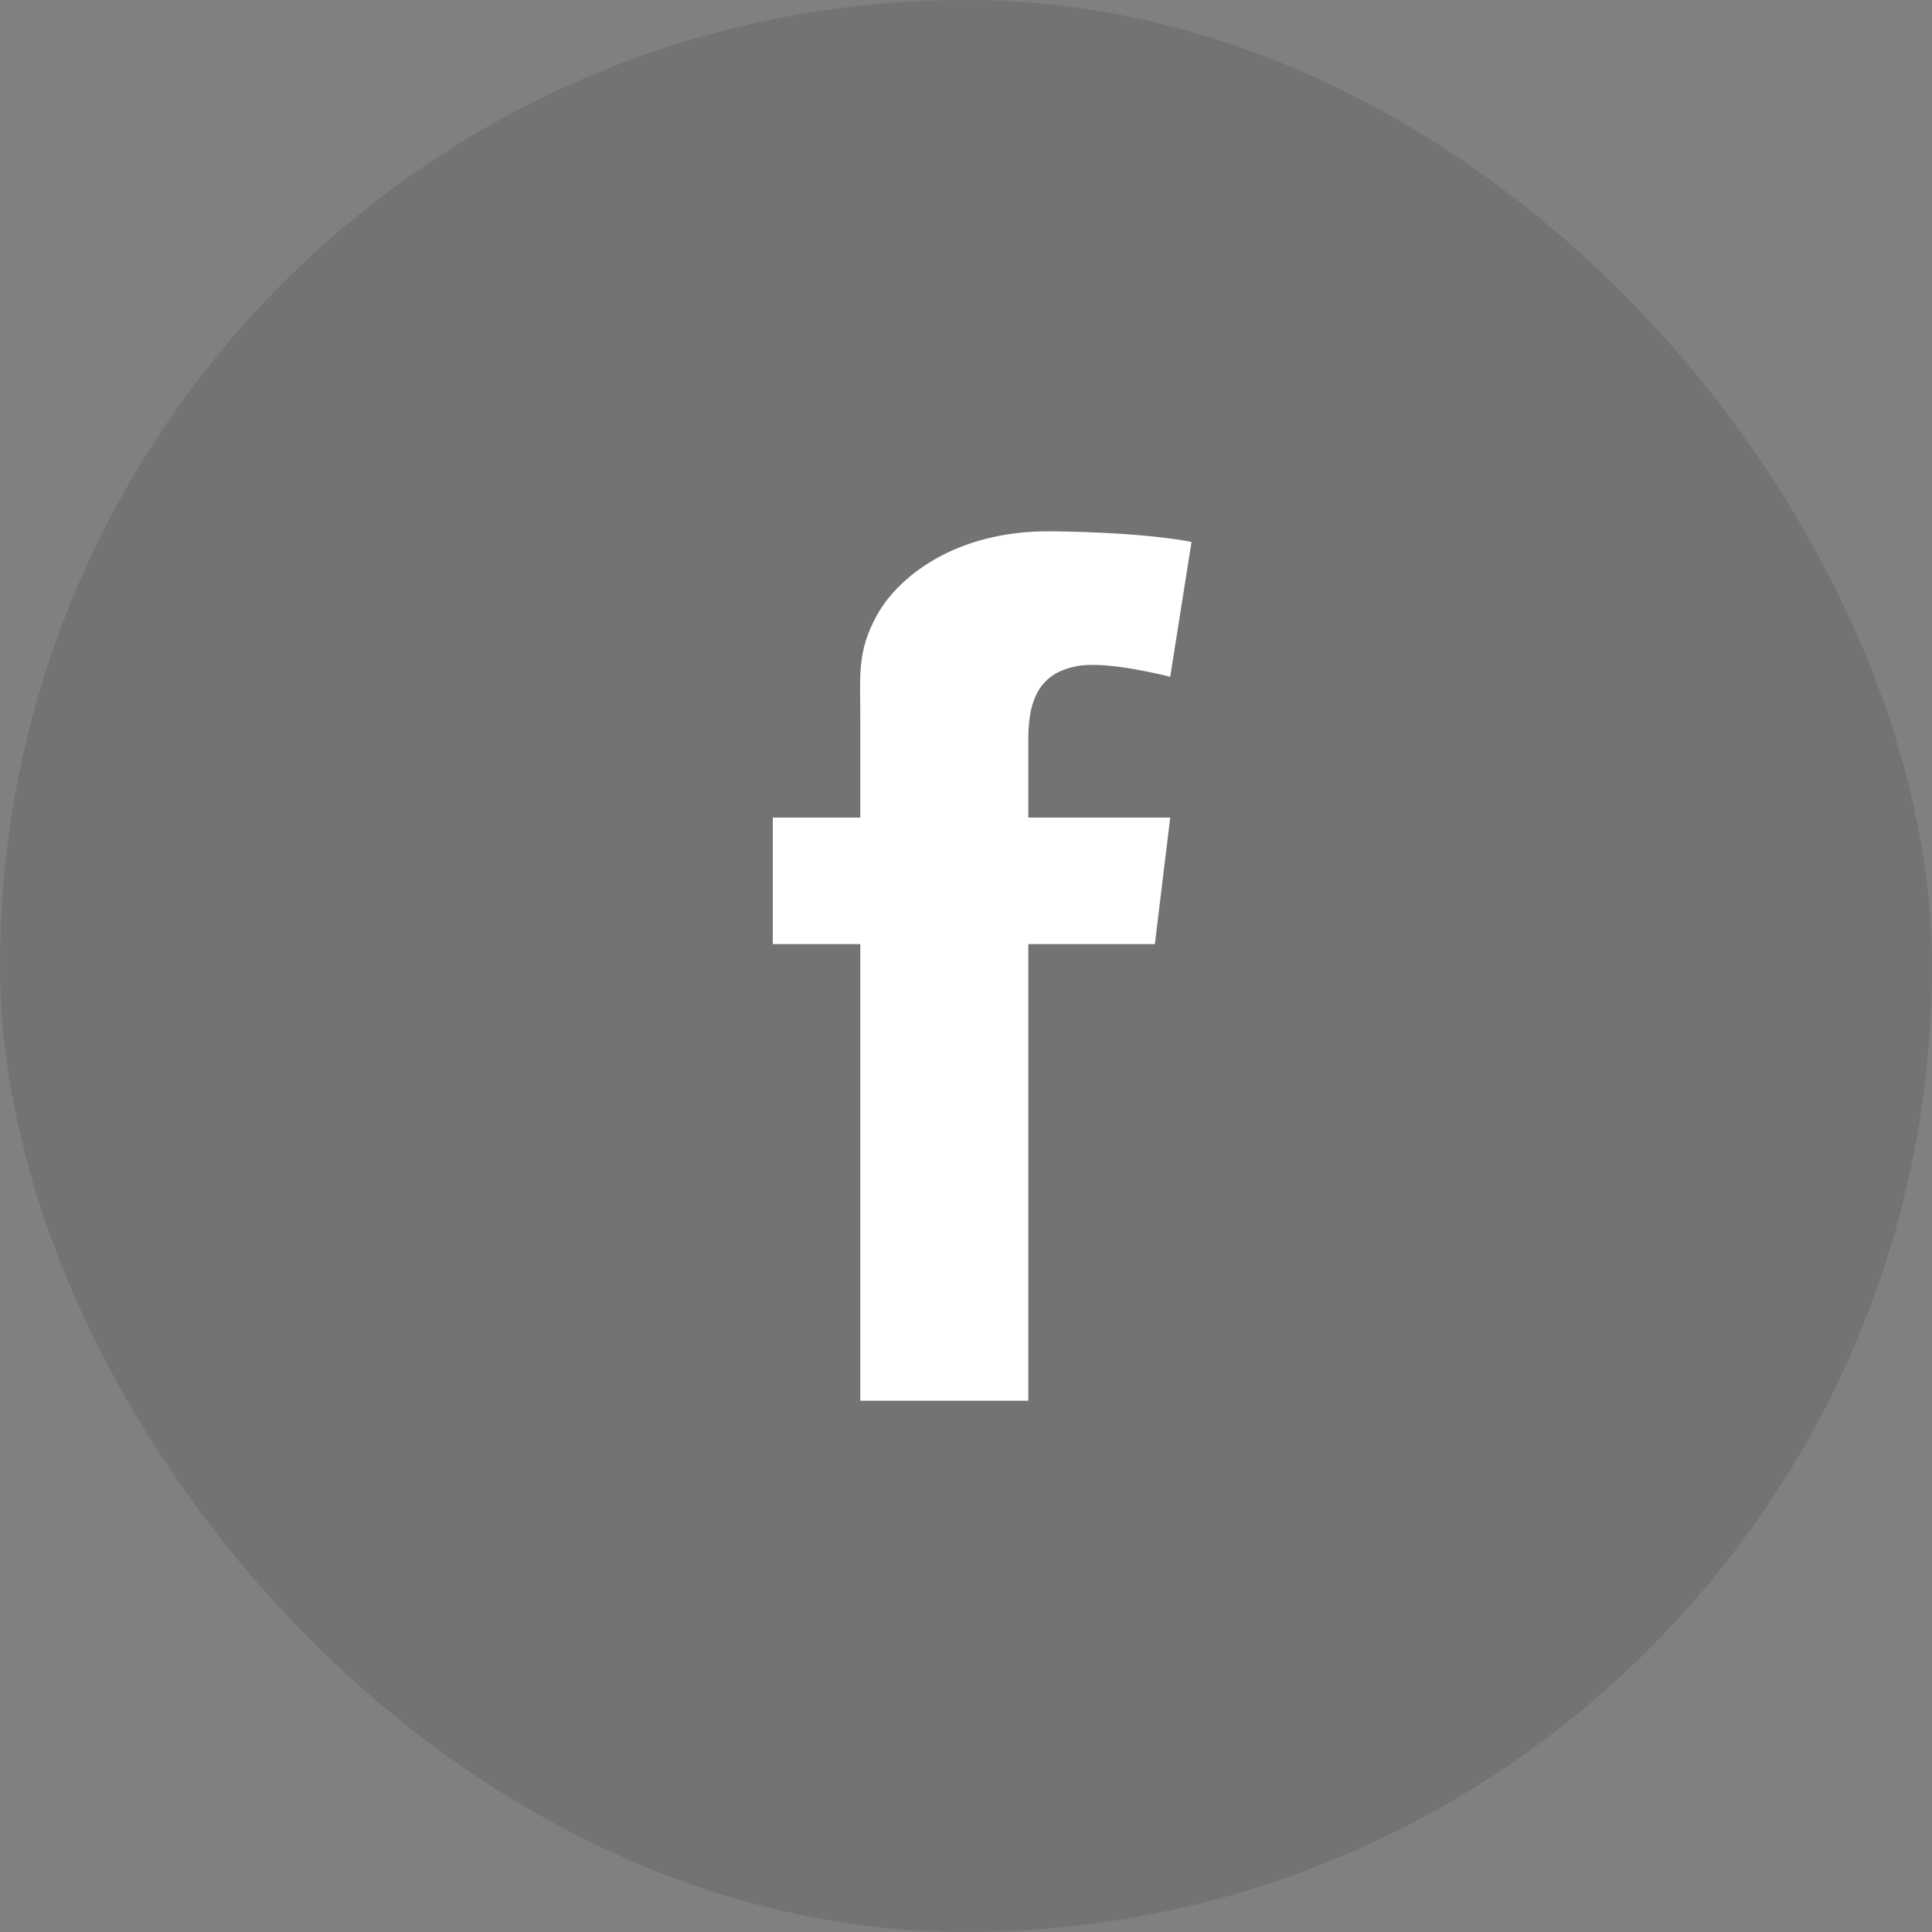
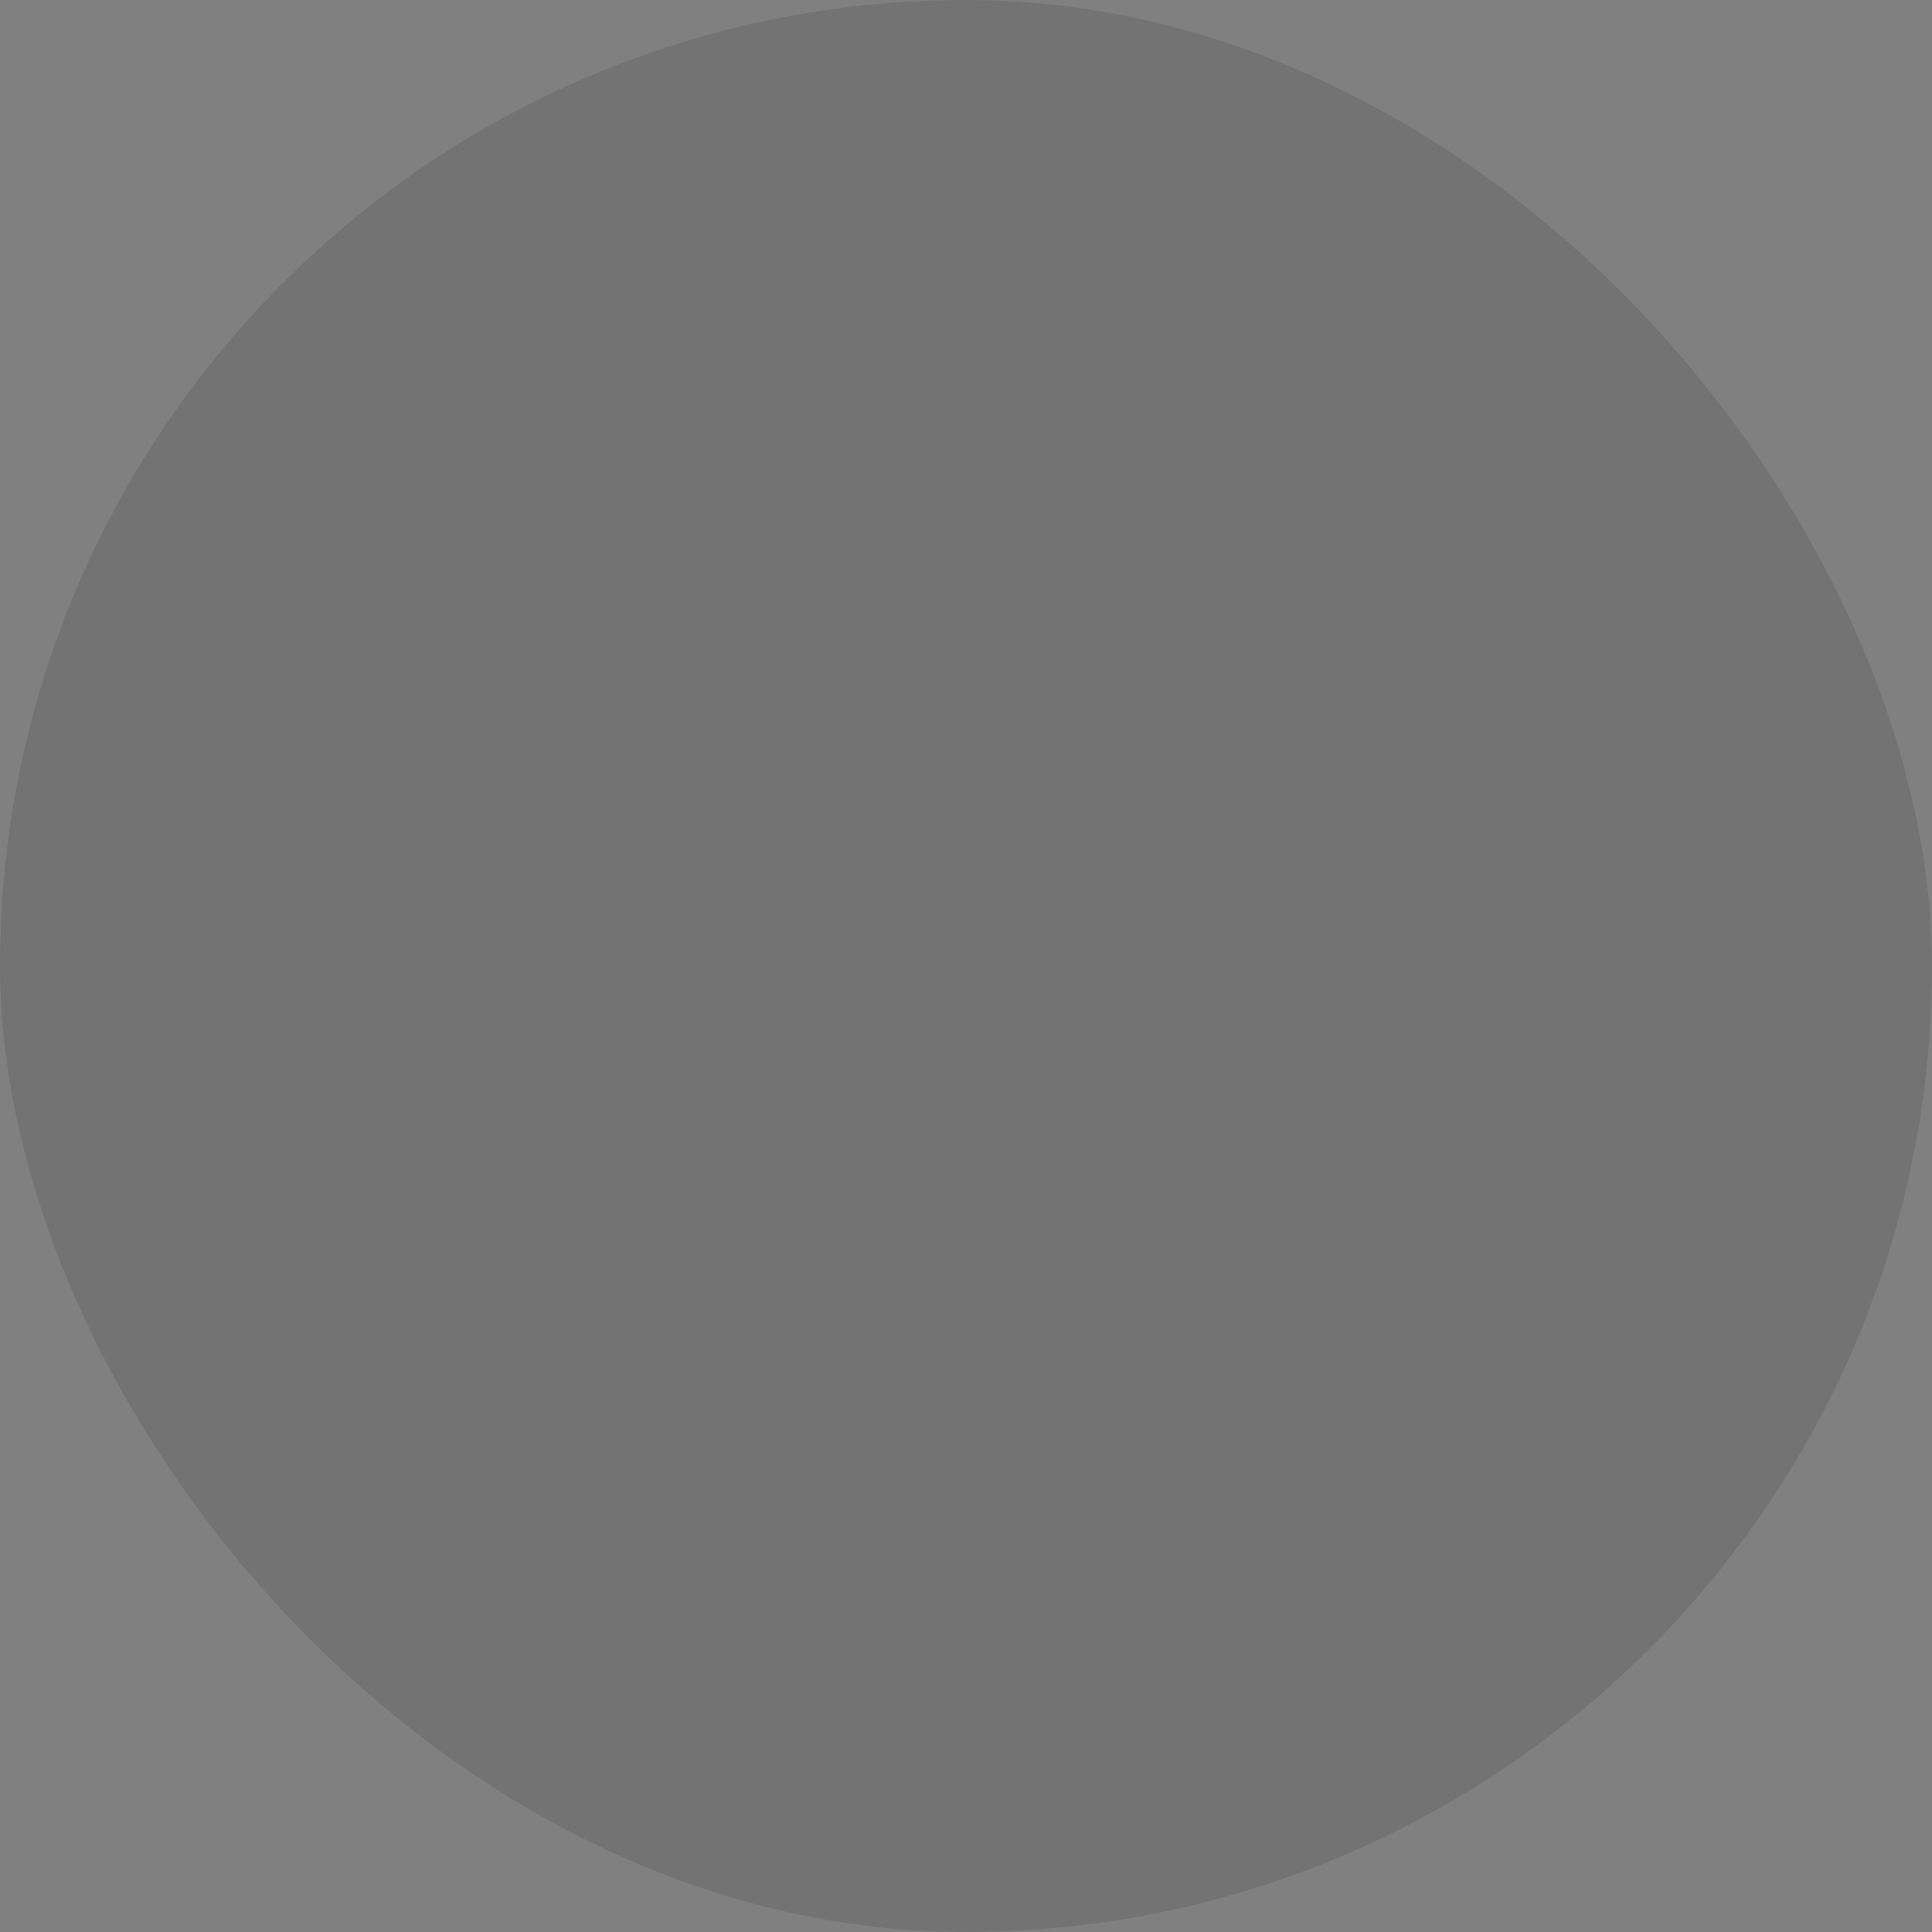
<svg xmlns="http://www.w3.org/2000/svg" width="40" height="40" viewBox="0 0 40 40" fill="none">
  <rect x="0" y="0" width="40" height="40" fill="#808080" stroke="none" />
  <rect width="40" height="40" rx="20" fill="#010101" fill-opacity="0.1" />
-   <path d="M21.29 15.286C21.29 15.471 21.29 16.072 21.29 16.927H24.228L23.91 19.547H21.29C21.29 23.586 21.29 29 21.29 29H17.812C17.812 29 17.812 23.658 17.812 19.547H16V16.927H17.812C17.812 15.888 17.812 15.149 17.812 14.944C17.812 13.964 17.738 13.499 18.155 12.739C18.571 11.98 19.746 10.976 21.779 11C23.812 11.025 24.669 11.221 24.669 11.221L24.228 14.013C24.228 14.013 22.93 13.67 22.293 13.792C21.657 13.915 21.29 14.306 21.29 15.286Z" fill="white" />
</svg>